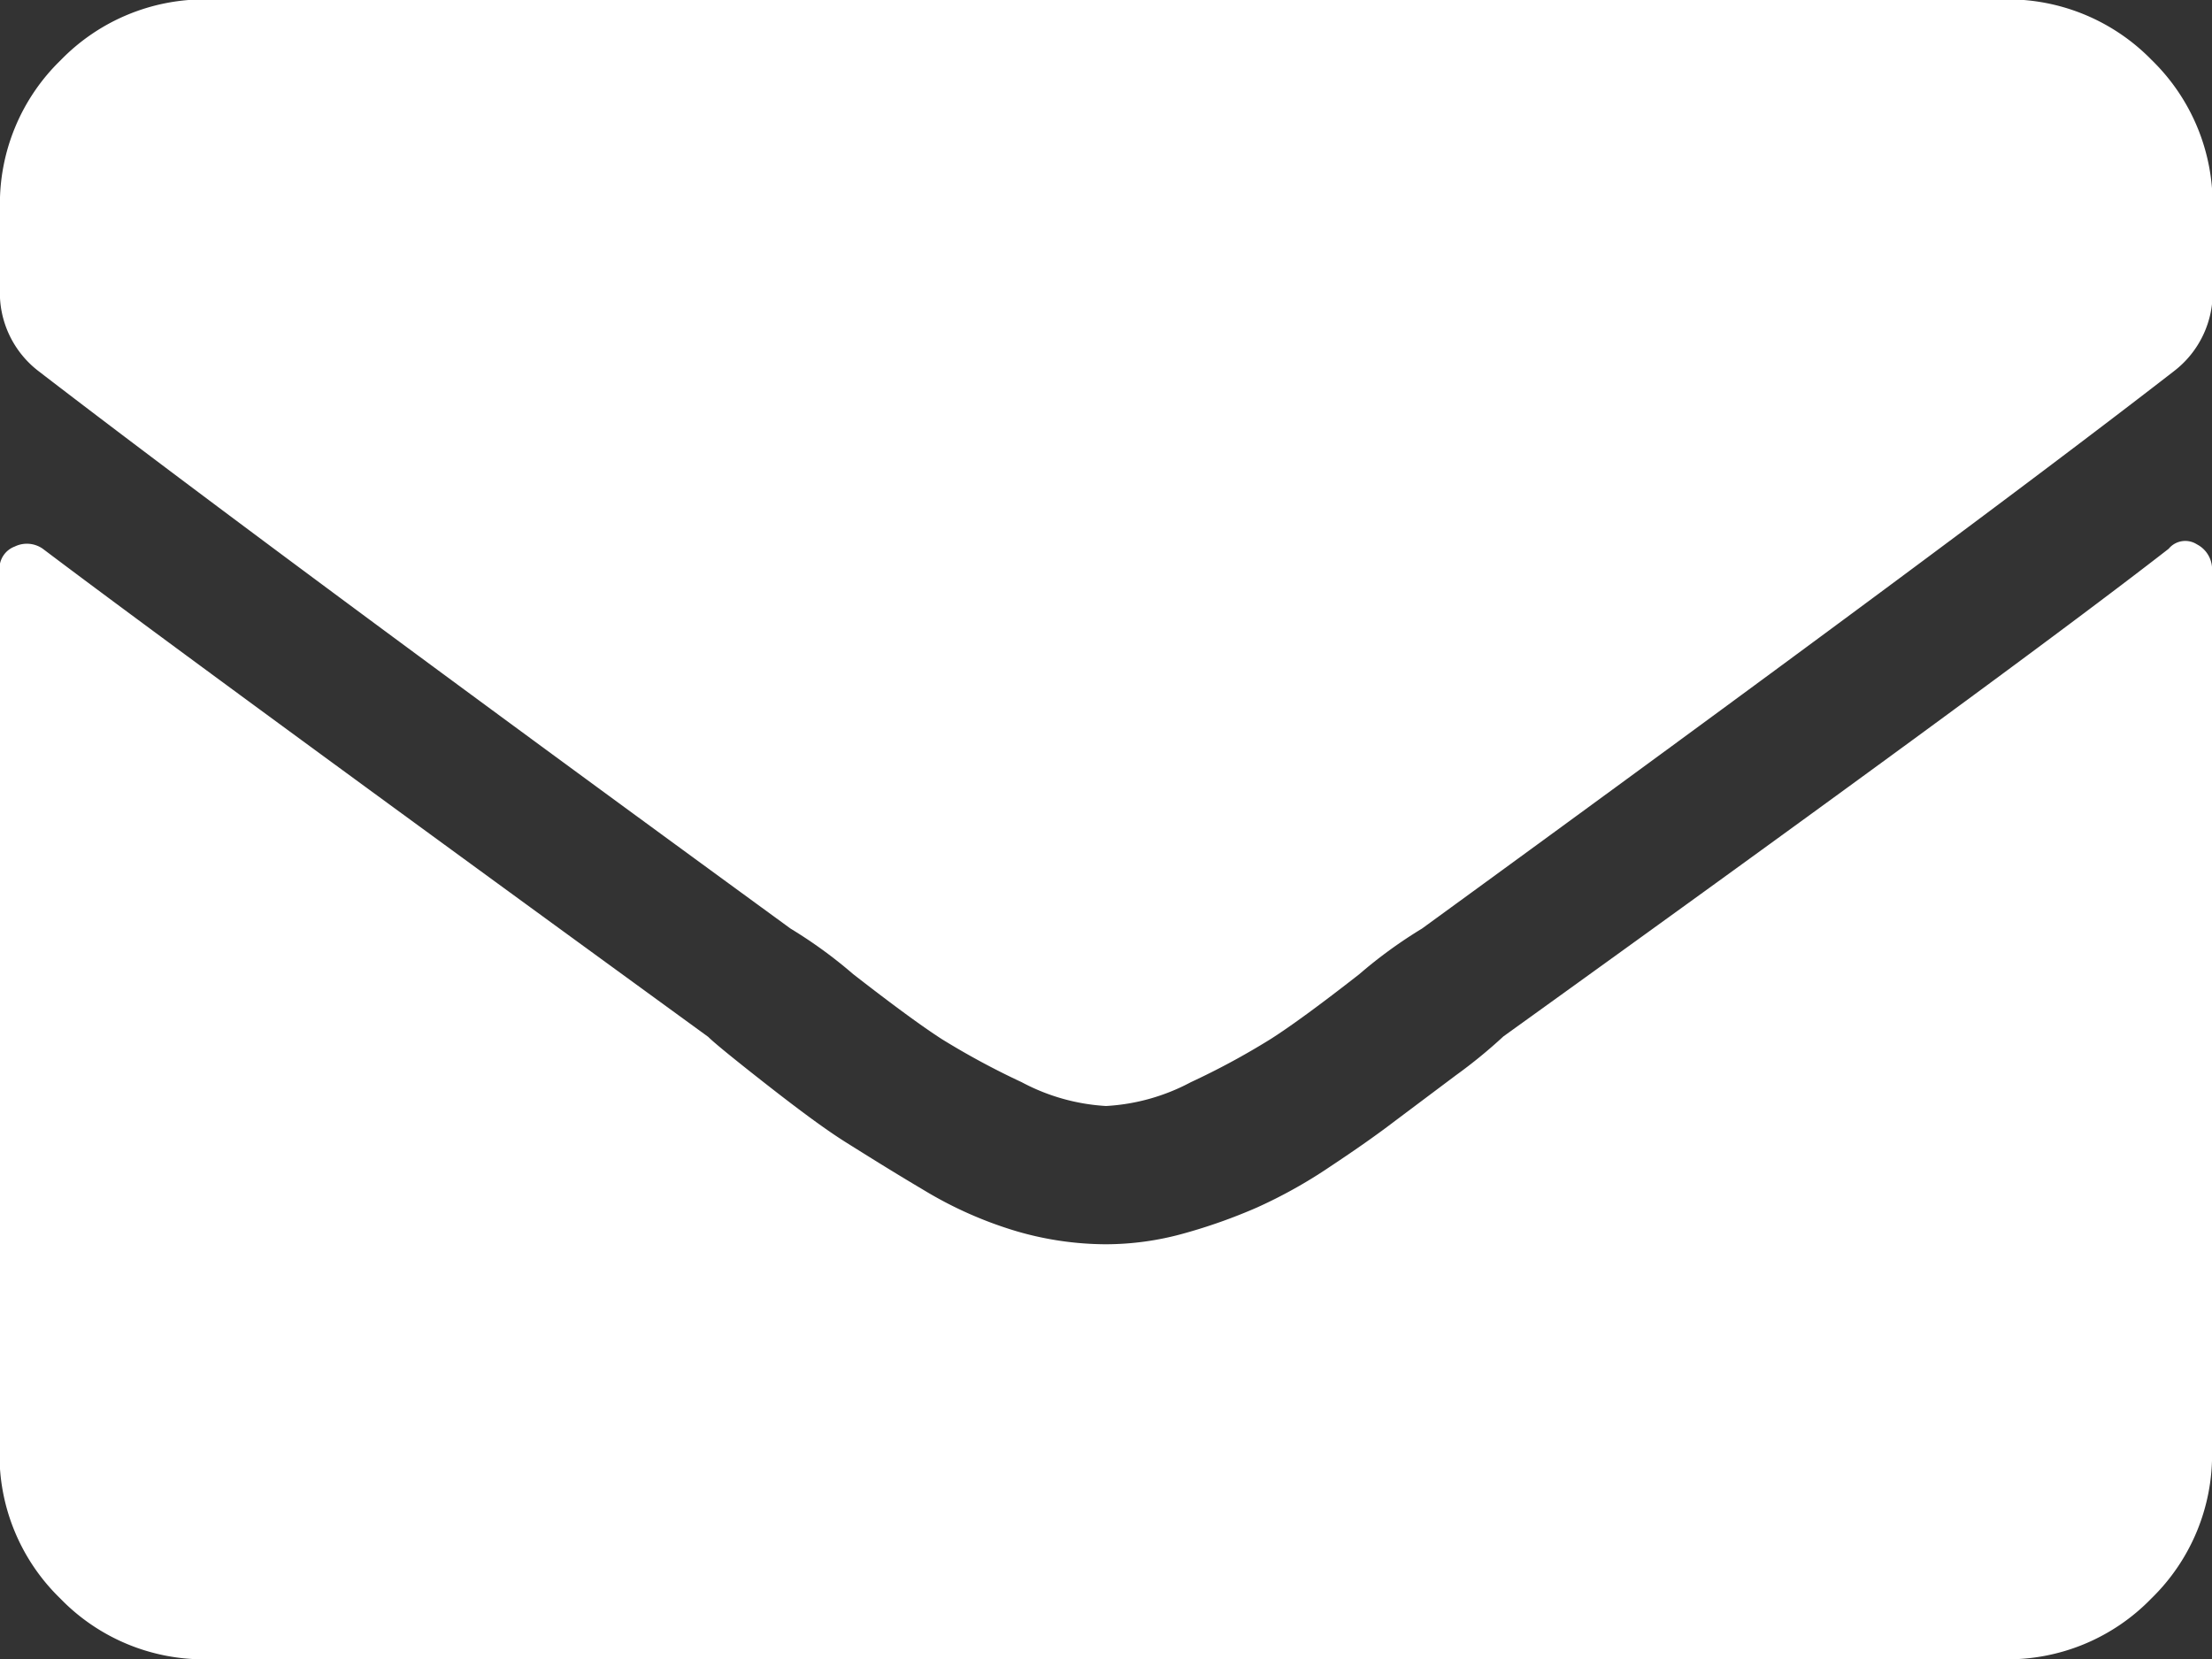
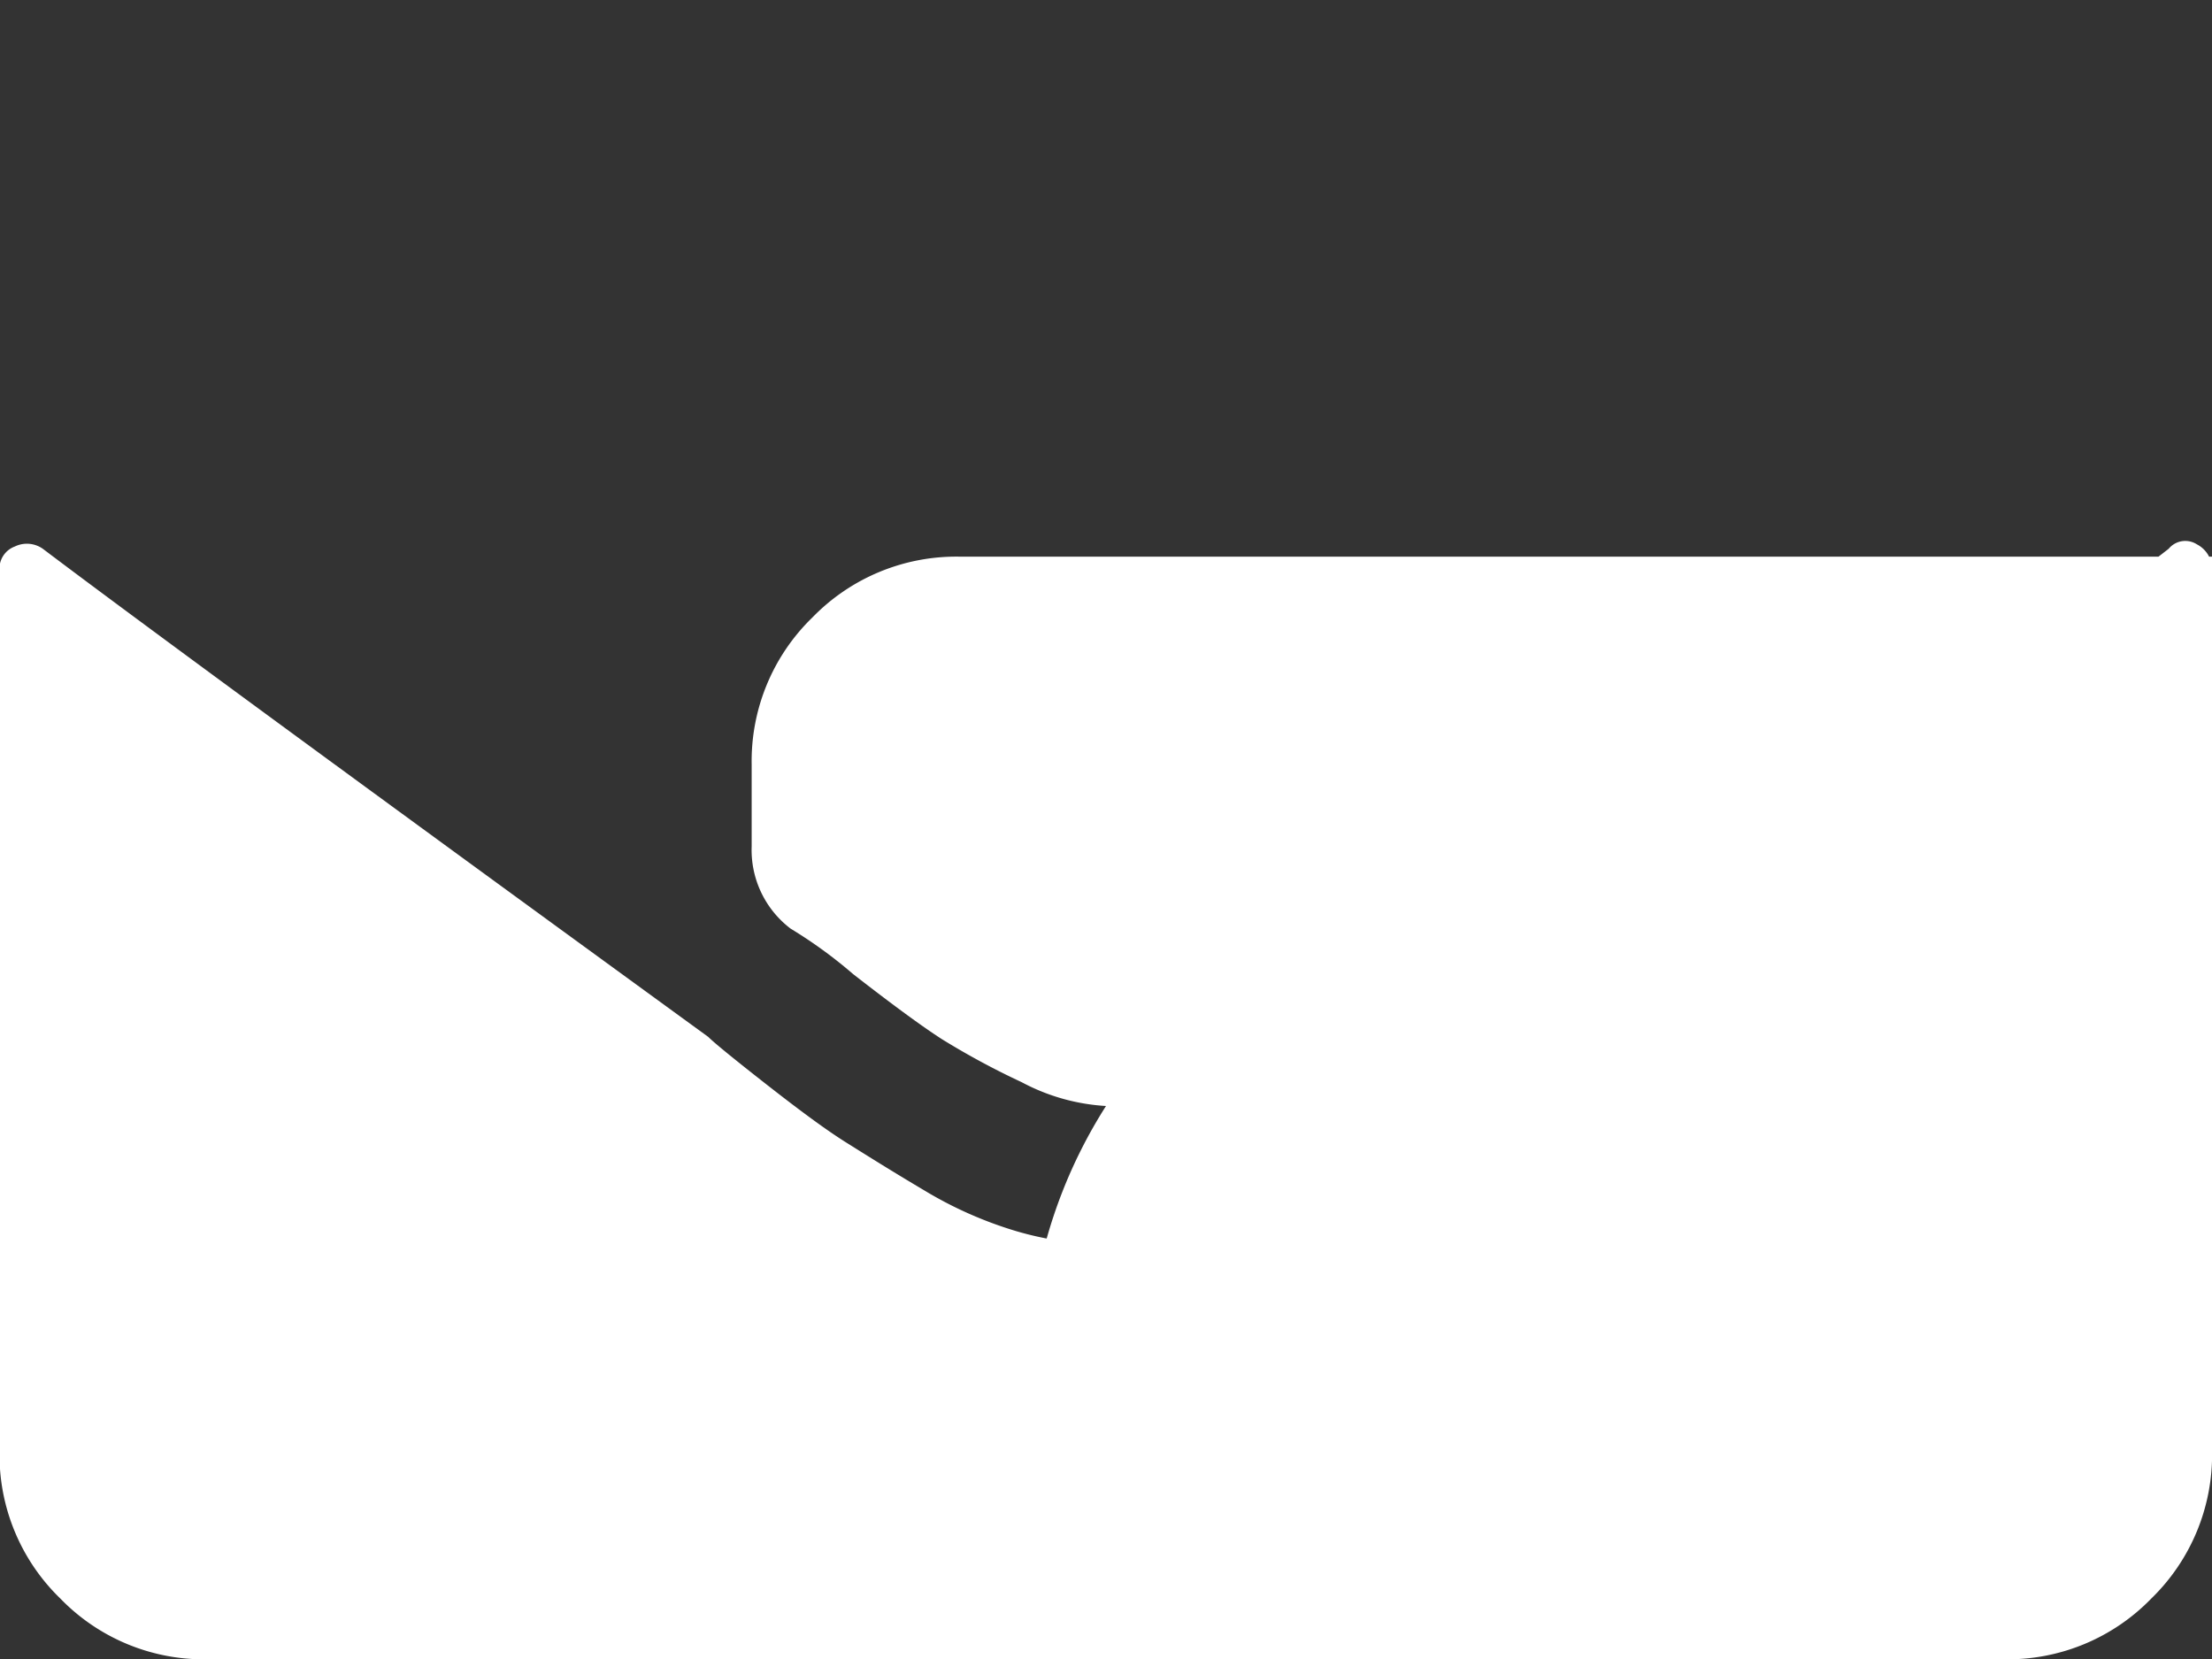
<svg xmlns="http://www.w3.org/2000/svg" width="29.116" height="21.837" viewBox="0 0 29.116 21.837">
  <rect x="0" y="0" width="29.116" height="21.837" fill="#333333" stroke="none" />
  <defs>
    <style>
      .cls-1 {
        fill: #fff;
      }
    </style>
  </defs>
  <g id="グループ_13" data-name="グループ 13" transform="translate(204.828 44.502)">
-     <path id="パス_67" data-name="パス 67" class="cls-1" d="M-190.27-29.944a2.682,2.682,0,0,1-1.109-.313,10.172,10.172,0,0,1-1.053-.568c-.264-.17-.653-.456-1.165-.854a6.1,6.1,0,0,0-.825-.6q-6.937-5.059-9.895-7.335a1.3,1.3,0,0,1-.512-1.082v-1.08a2.633,2.633,0,0,1,.8-1.934,2.639,2.639,0,0,1,1.934-.8h23.657a2.643,2.643,0,0,1,1.934.8,2.643,2.643,0,0,1,.8,1.934v1.08a1.3,1.3,0,0,1-.512,1.082q-2.788,2.162-9.895,7.335a6.106,6.106,0,0,0-.825.6c-.512.4-.9.684-1.167.854a9.843,9.843,0,0,1-1.051.568A2.681,2.681,0,0,1-190.27-29.944Zm13.988-7.335a.283.283,0,0,1,.371-.058.369.369,0,0,1,.2.342v11.6a2.639,2.639,0,0,1-.8,1.934,2.633,2.633,0,0,1-1.934.8H-202.1a2.629,2.629,0,0,1-1.934-.8,2.629,2.629,0,0,1-.8-1.934v-11.6a.309.309,0,0,1,.2-.313.364.364,0,0,1,.369.029q1.878,1.419,8.759,6.425c.075.075.33.284.767.626s.786.6,1.053.767.607.381,1.021.626a5.235,5.235,0,0,0,1.223.541,4.232,4.232,0,0,0,1.167.17,3.829,3.829,0,0,0,1.024-.141,7.184,7.184,0,0,0,.966-.342,6.433,6.433,0,0,0,.968-.541q.51-.338.852-.6l.8-.6a6.63,6.63,0,0,0,.626-.512Q-178.328-35.687-176.282-37.279Z" transform="translate(0 0)" />
+     <path id="パス_67" data-name="パス 67" class="cls-1" d="M-190.27-29.944a2.682,2.682,0,0,1-1.109-.313,10.172,10.172,0,0,1-1.053-.568c-.264-.17-.653-.456-1.165-.854a6.1,6.1,0,0,0-.825-.6a1.3,1.3,0,0,1-.512-1.082v-1.08a2.633,2.633,0,0,1,.8-1.934,2.639,2.639,0,0,1,1.934-.8h23.657a2.643,2.643,0,0,1,1.934.8,2.643,2.643,0,0,1,.8,1.934v1.08a1.3,1.3,0,0,1-.512,1.082q-2.788,2.162-9.895,7.335a6.106,6.106,0,0,0-.825.6c-.512.4-.9.684-1.167.854a9.843,9.843,0,0,1-1.051.568A2.681,2.681,0,0,1-190.27-29.944Zm13.988-7.335a.283.283,0,0,1,.371-.058.369.369,0,0,1,.2.342v11.6a2.639,2.639,0,0,1-.8,1.934,2.633,2.633,0,0,1-1.934.8H-202.1a2.629,2.629,0,0,1-1.934-.8,2.629,2.629,0,0,1-.8-1.934v-11.6a.309.309,0,0,1,.2-.313.364.364,0,0,1,.369.029q1.878,1.419,8.759,6.425c.075.075.33.284.767.626s.786.6,1.053.767.607.381,1.021.626a5.235,5.235,0,0,0,1.223.541,4.232,4.232,0,0,0,1.167.17,3.829,3.829,0,0,0,1.024-.141,7.184,7.184,0,0,0,.966-.342,6.433,6.433,0,0,0,.968-.541q.51-.338.852-.6l.8-.6a6.63,6.63,0,0,0,.626-.512Q-178.328-35.687-176.282-37.279Z" transform="translate(0 0)" />
  </g>
</svg>